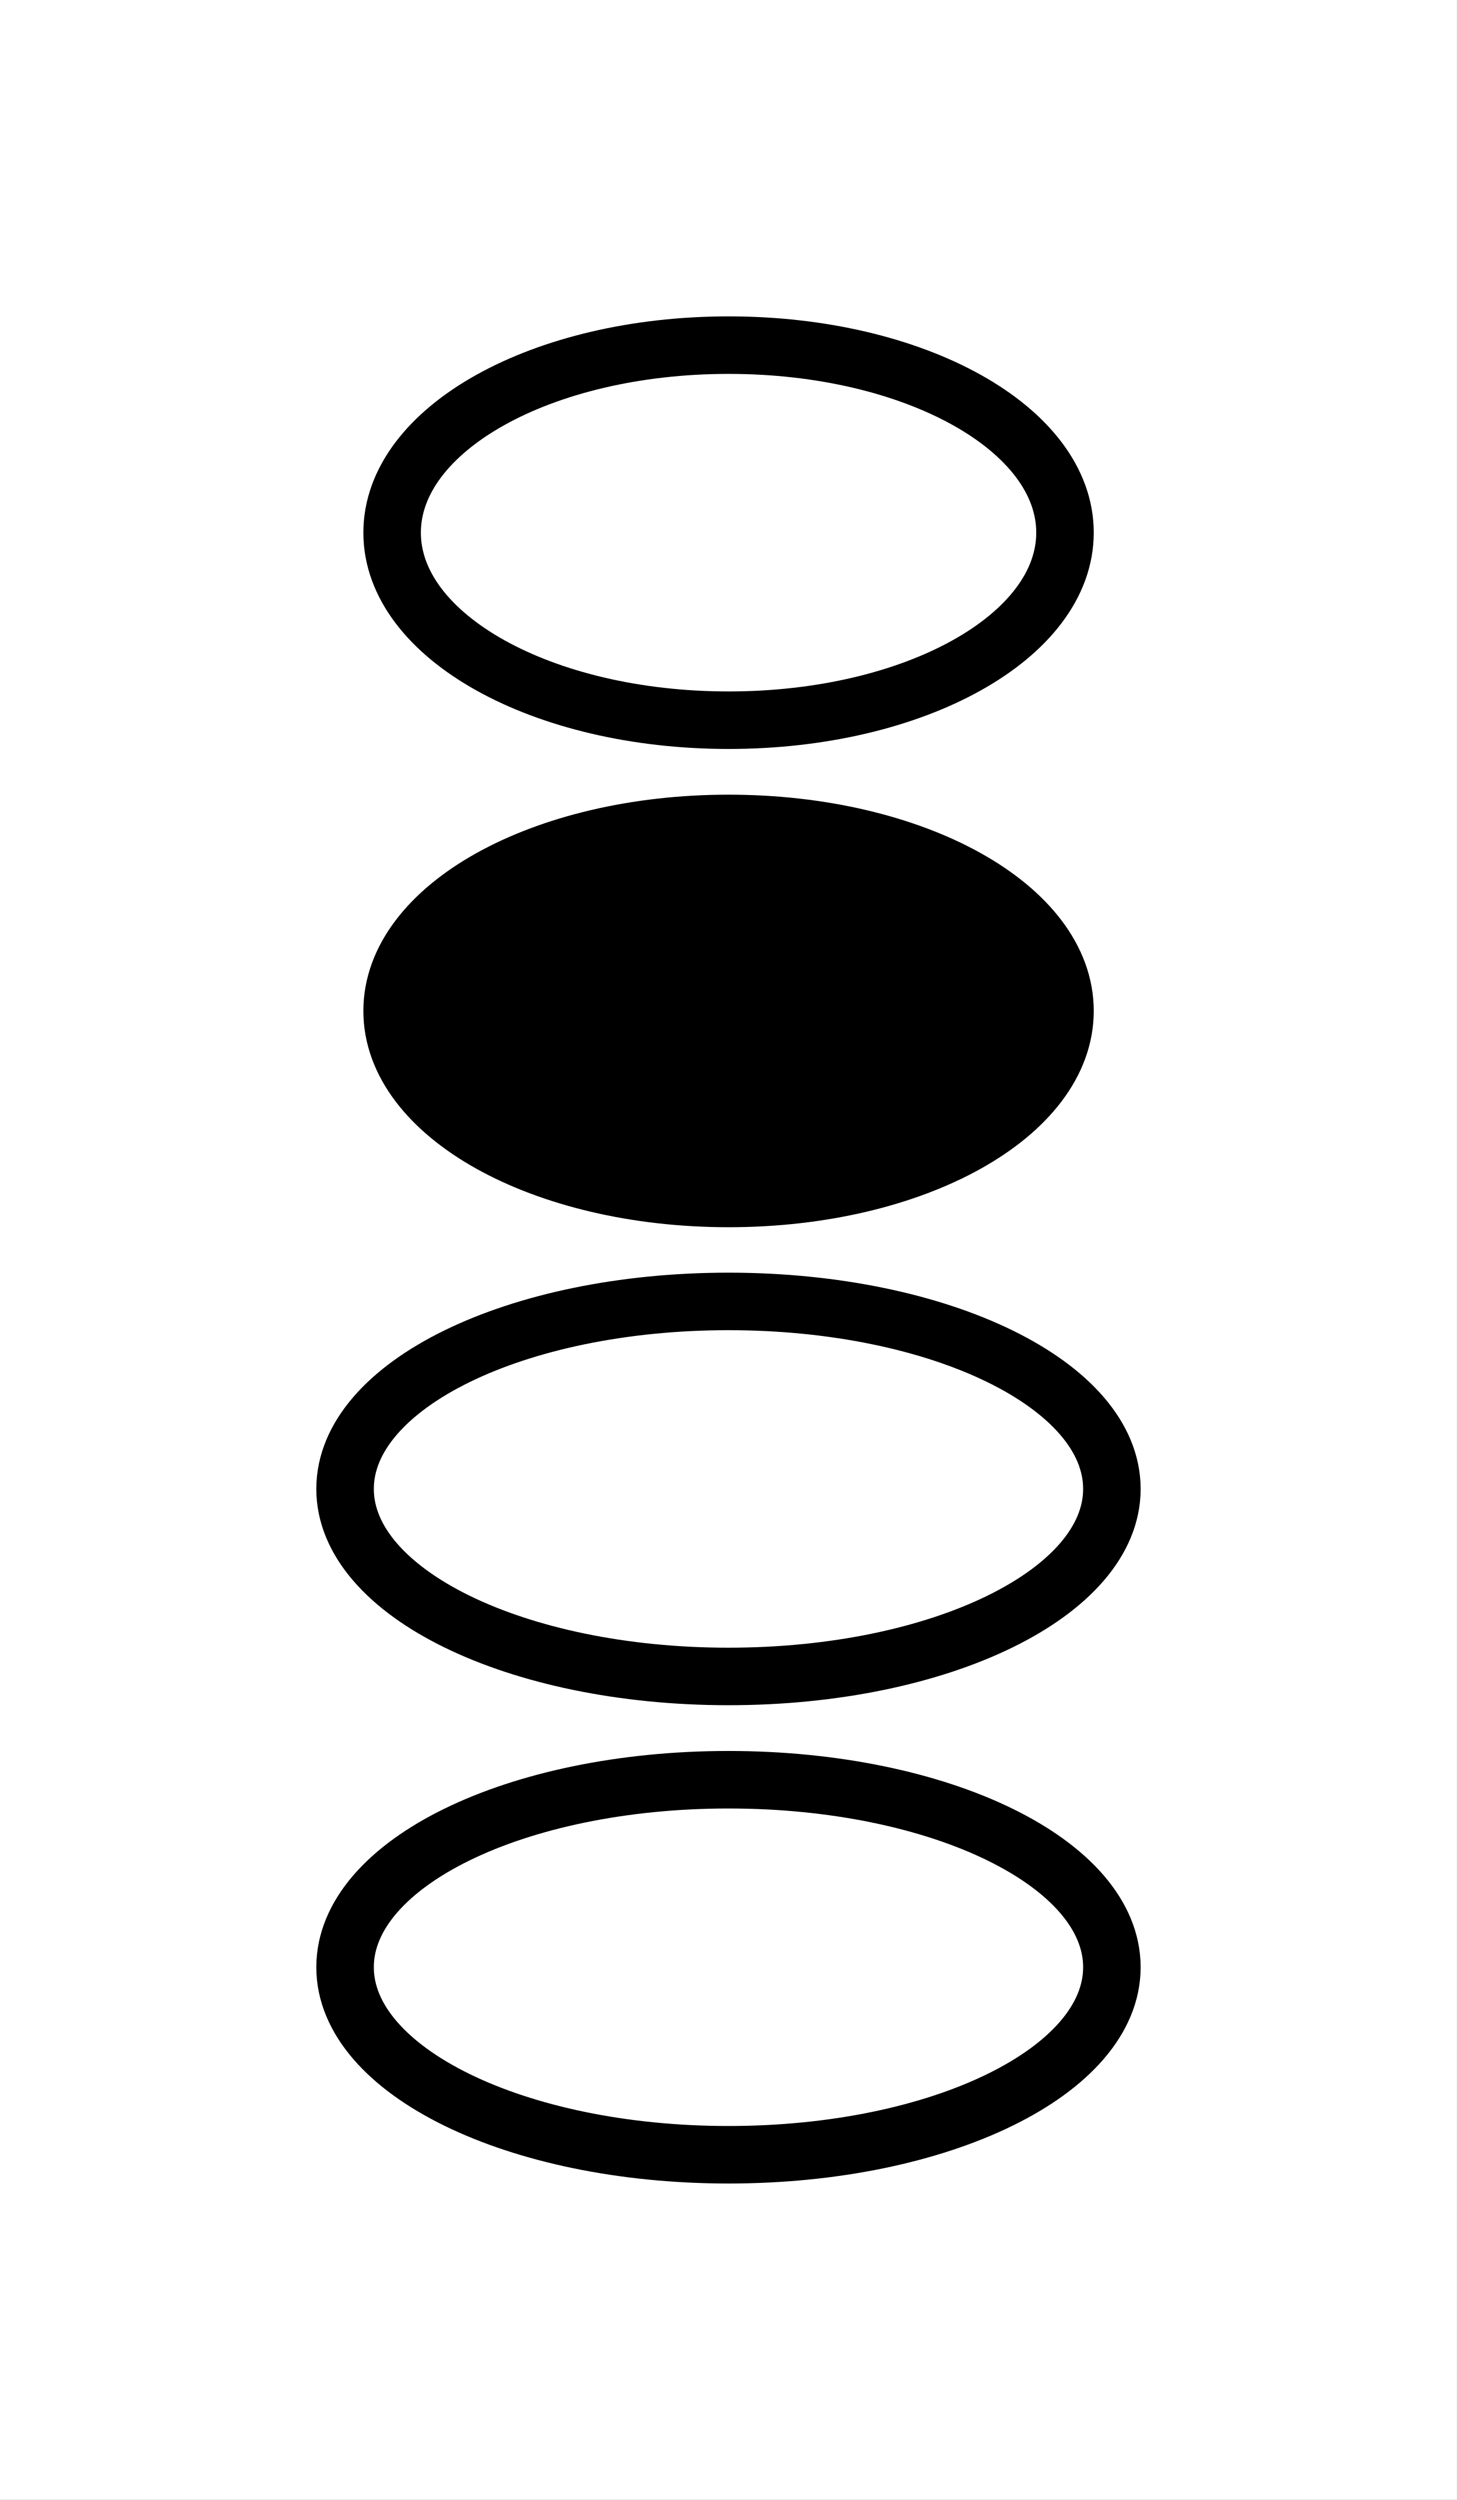
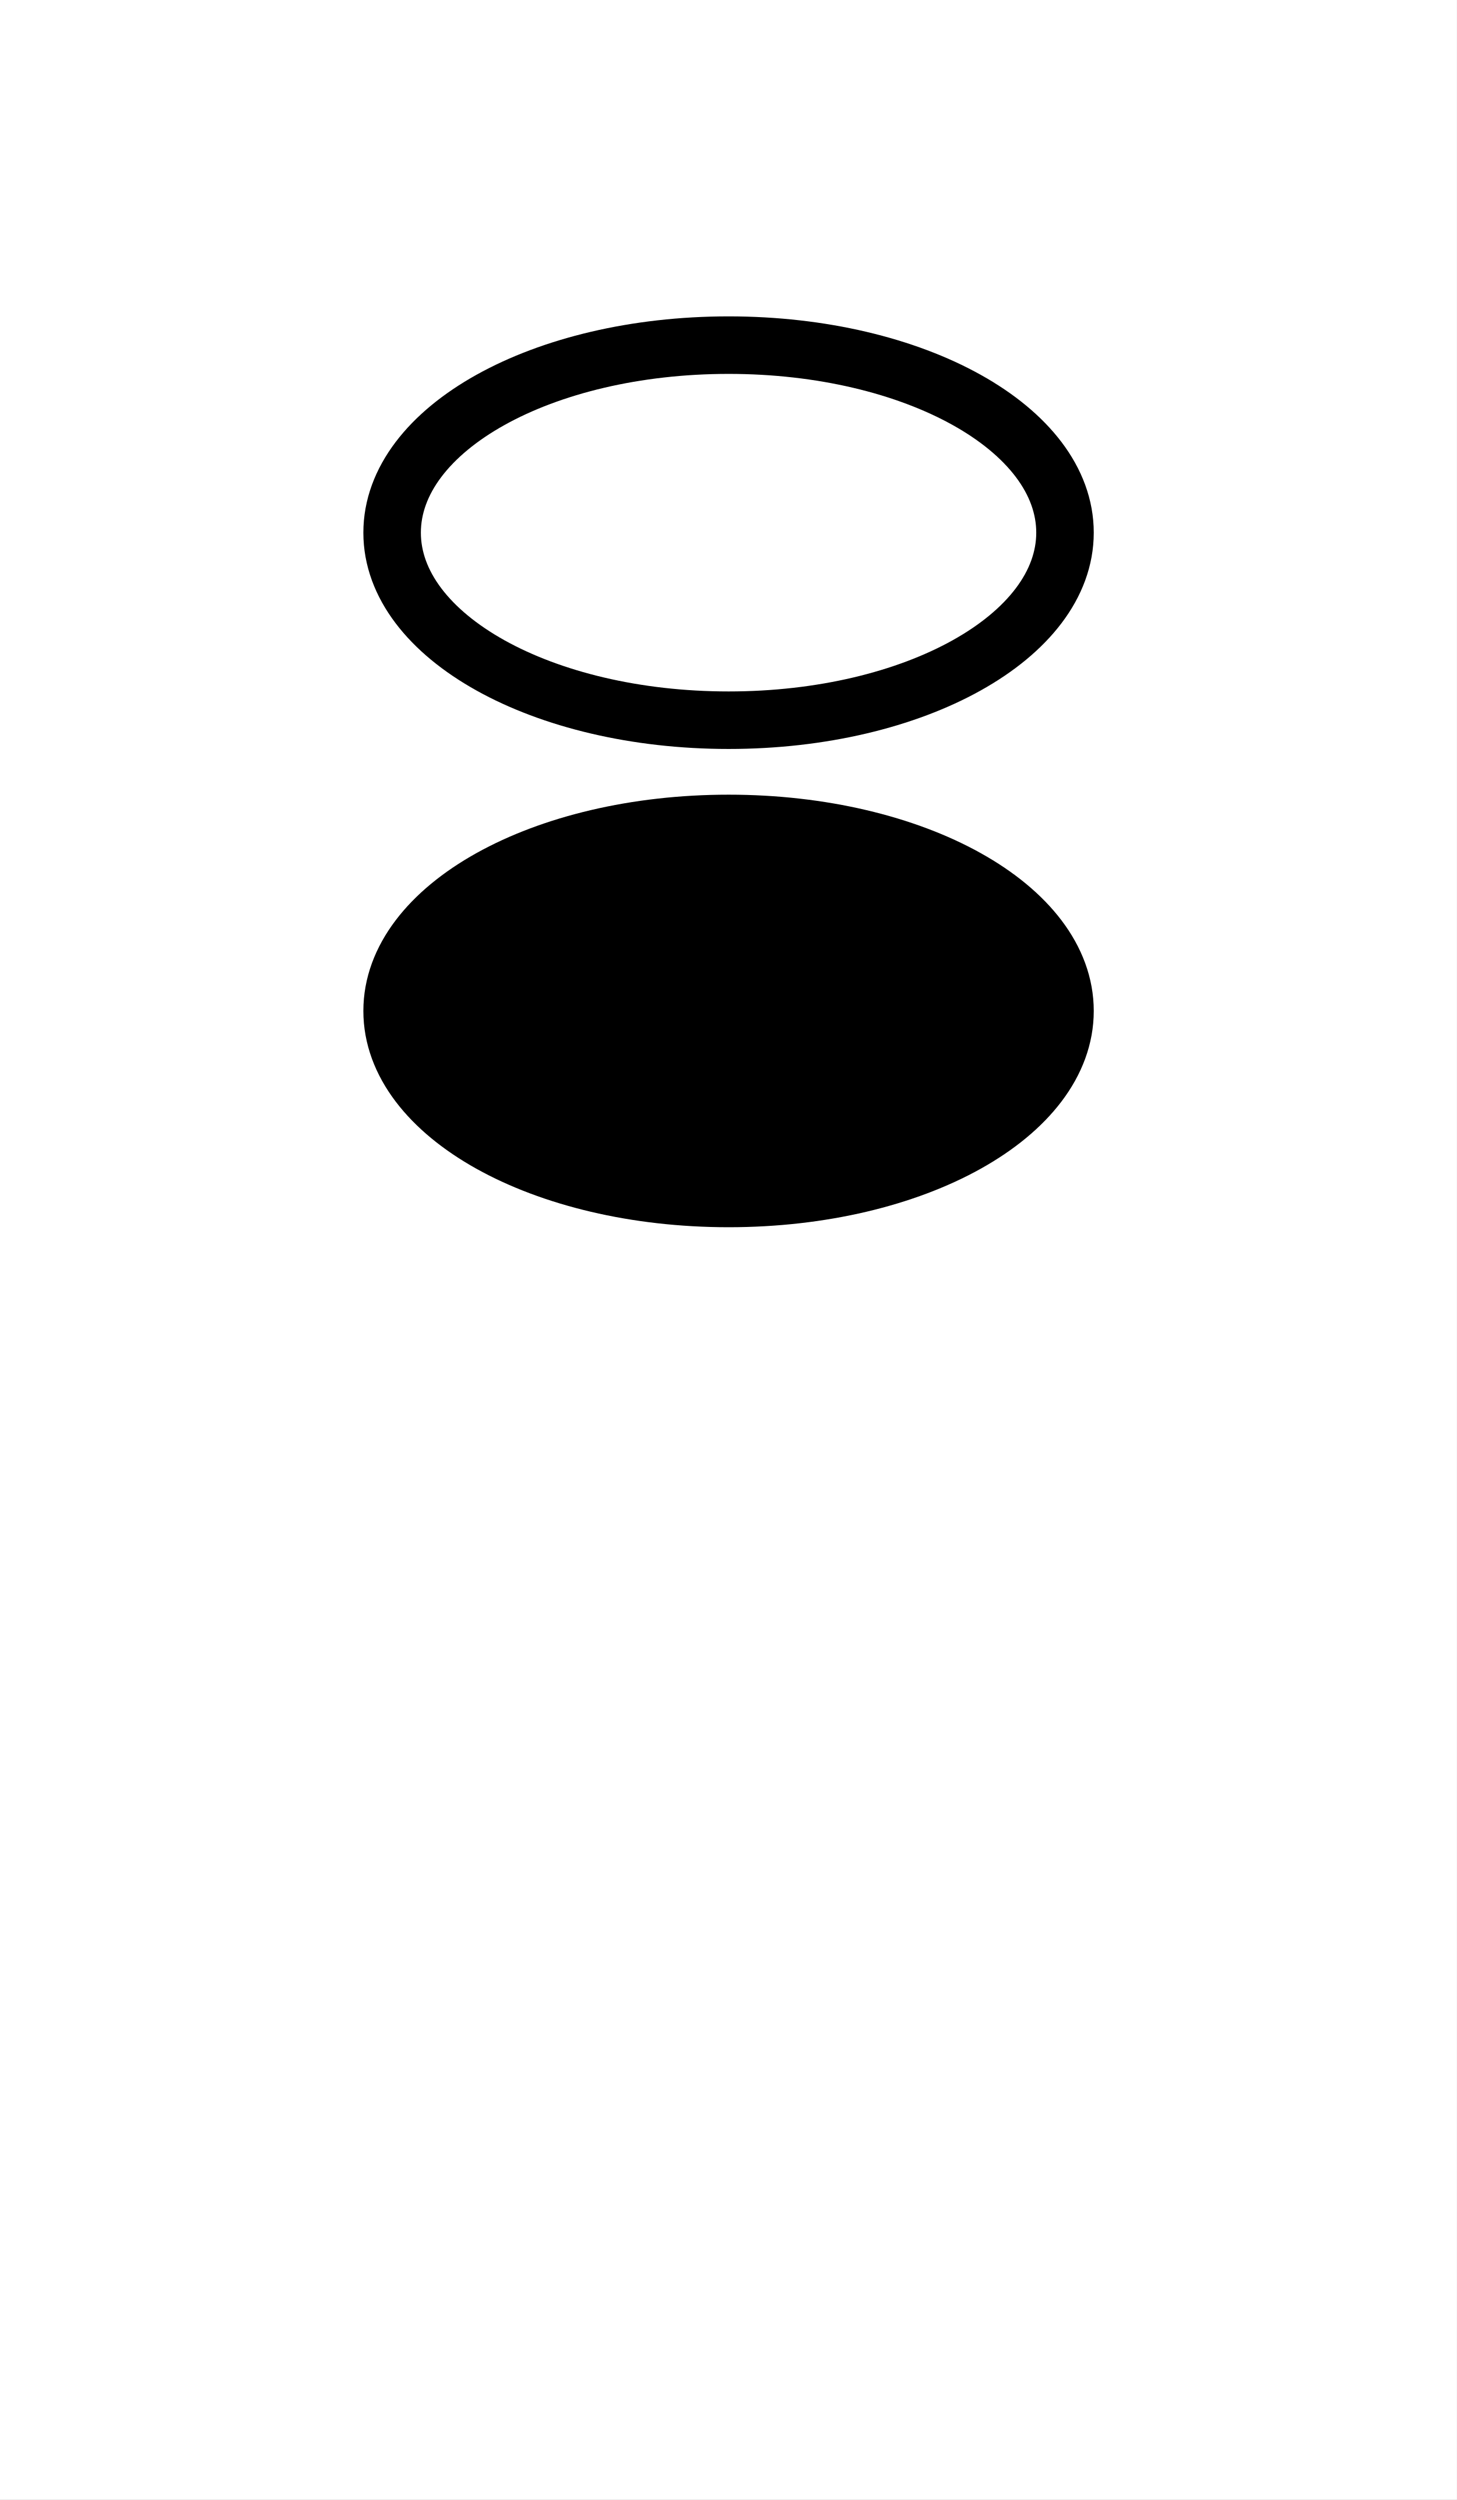
<svg xmlns="http://www.w3.org/2000/svg" width="50.668" height="86.921" viewBox="0 0 38.001 65.19">
  <rect x="0" y="0" width="38.001" height="65.19" fill="#808080" stroke="none" />
  <path d="M0 0h38v65.191H0zm0 0" fill="#fff" />
  <path d="M27.777 13.89c0 2.708-3.914 4.891-8.773 4.891-4.863 0-8.777-2.183-8.777-4.89C10.227 11.18 14.14 9 19.004 9c4.86 0 8.773 2.18 8.773 4.89" fill="none" stroke-width="1.5" stroke-linecap="round" stroke-linejoin="round" stroke="#000" />
  <path d="M27.777 26.363c0 2.707-3.914 4.89-8.773 4.89-4.863 0-8.777-2.183-8.777-4.89 0-2.71 3.914-4.89 8.777-4.89 4.86 0 8.773 2.18 8.773 4.89" stroke-width="1.5" stroke-linecap="round" stroke-linejoin="round" stroke="#000" />
-   <path d="M29 38.828c0 2.707-4.46 4.89-10 4.89s-10-2.183-10-4.89c0-2.71 4.46-4.89 10-4.89s10 2.18 10 4.89M29 51.3c0 2.708-4.46 4.891-10 4.891s-10-2.183-10-4.89c0-2.711 4.46-4.89 10-4.89s10 2.179 10 4.89" fill="none" stroke-width="1.5" stroke-linecap="round" stroke-linejoin="round" stroke="#000" />
</svg>